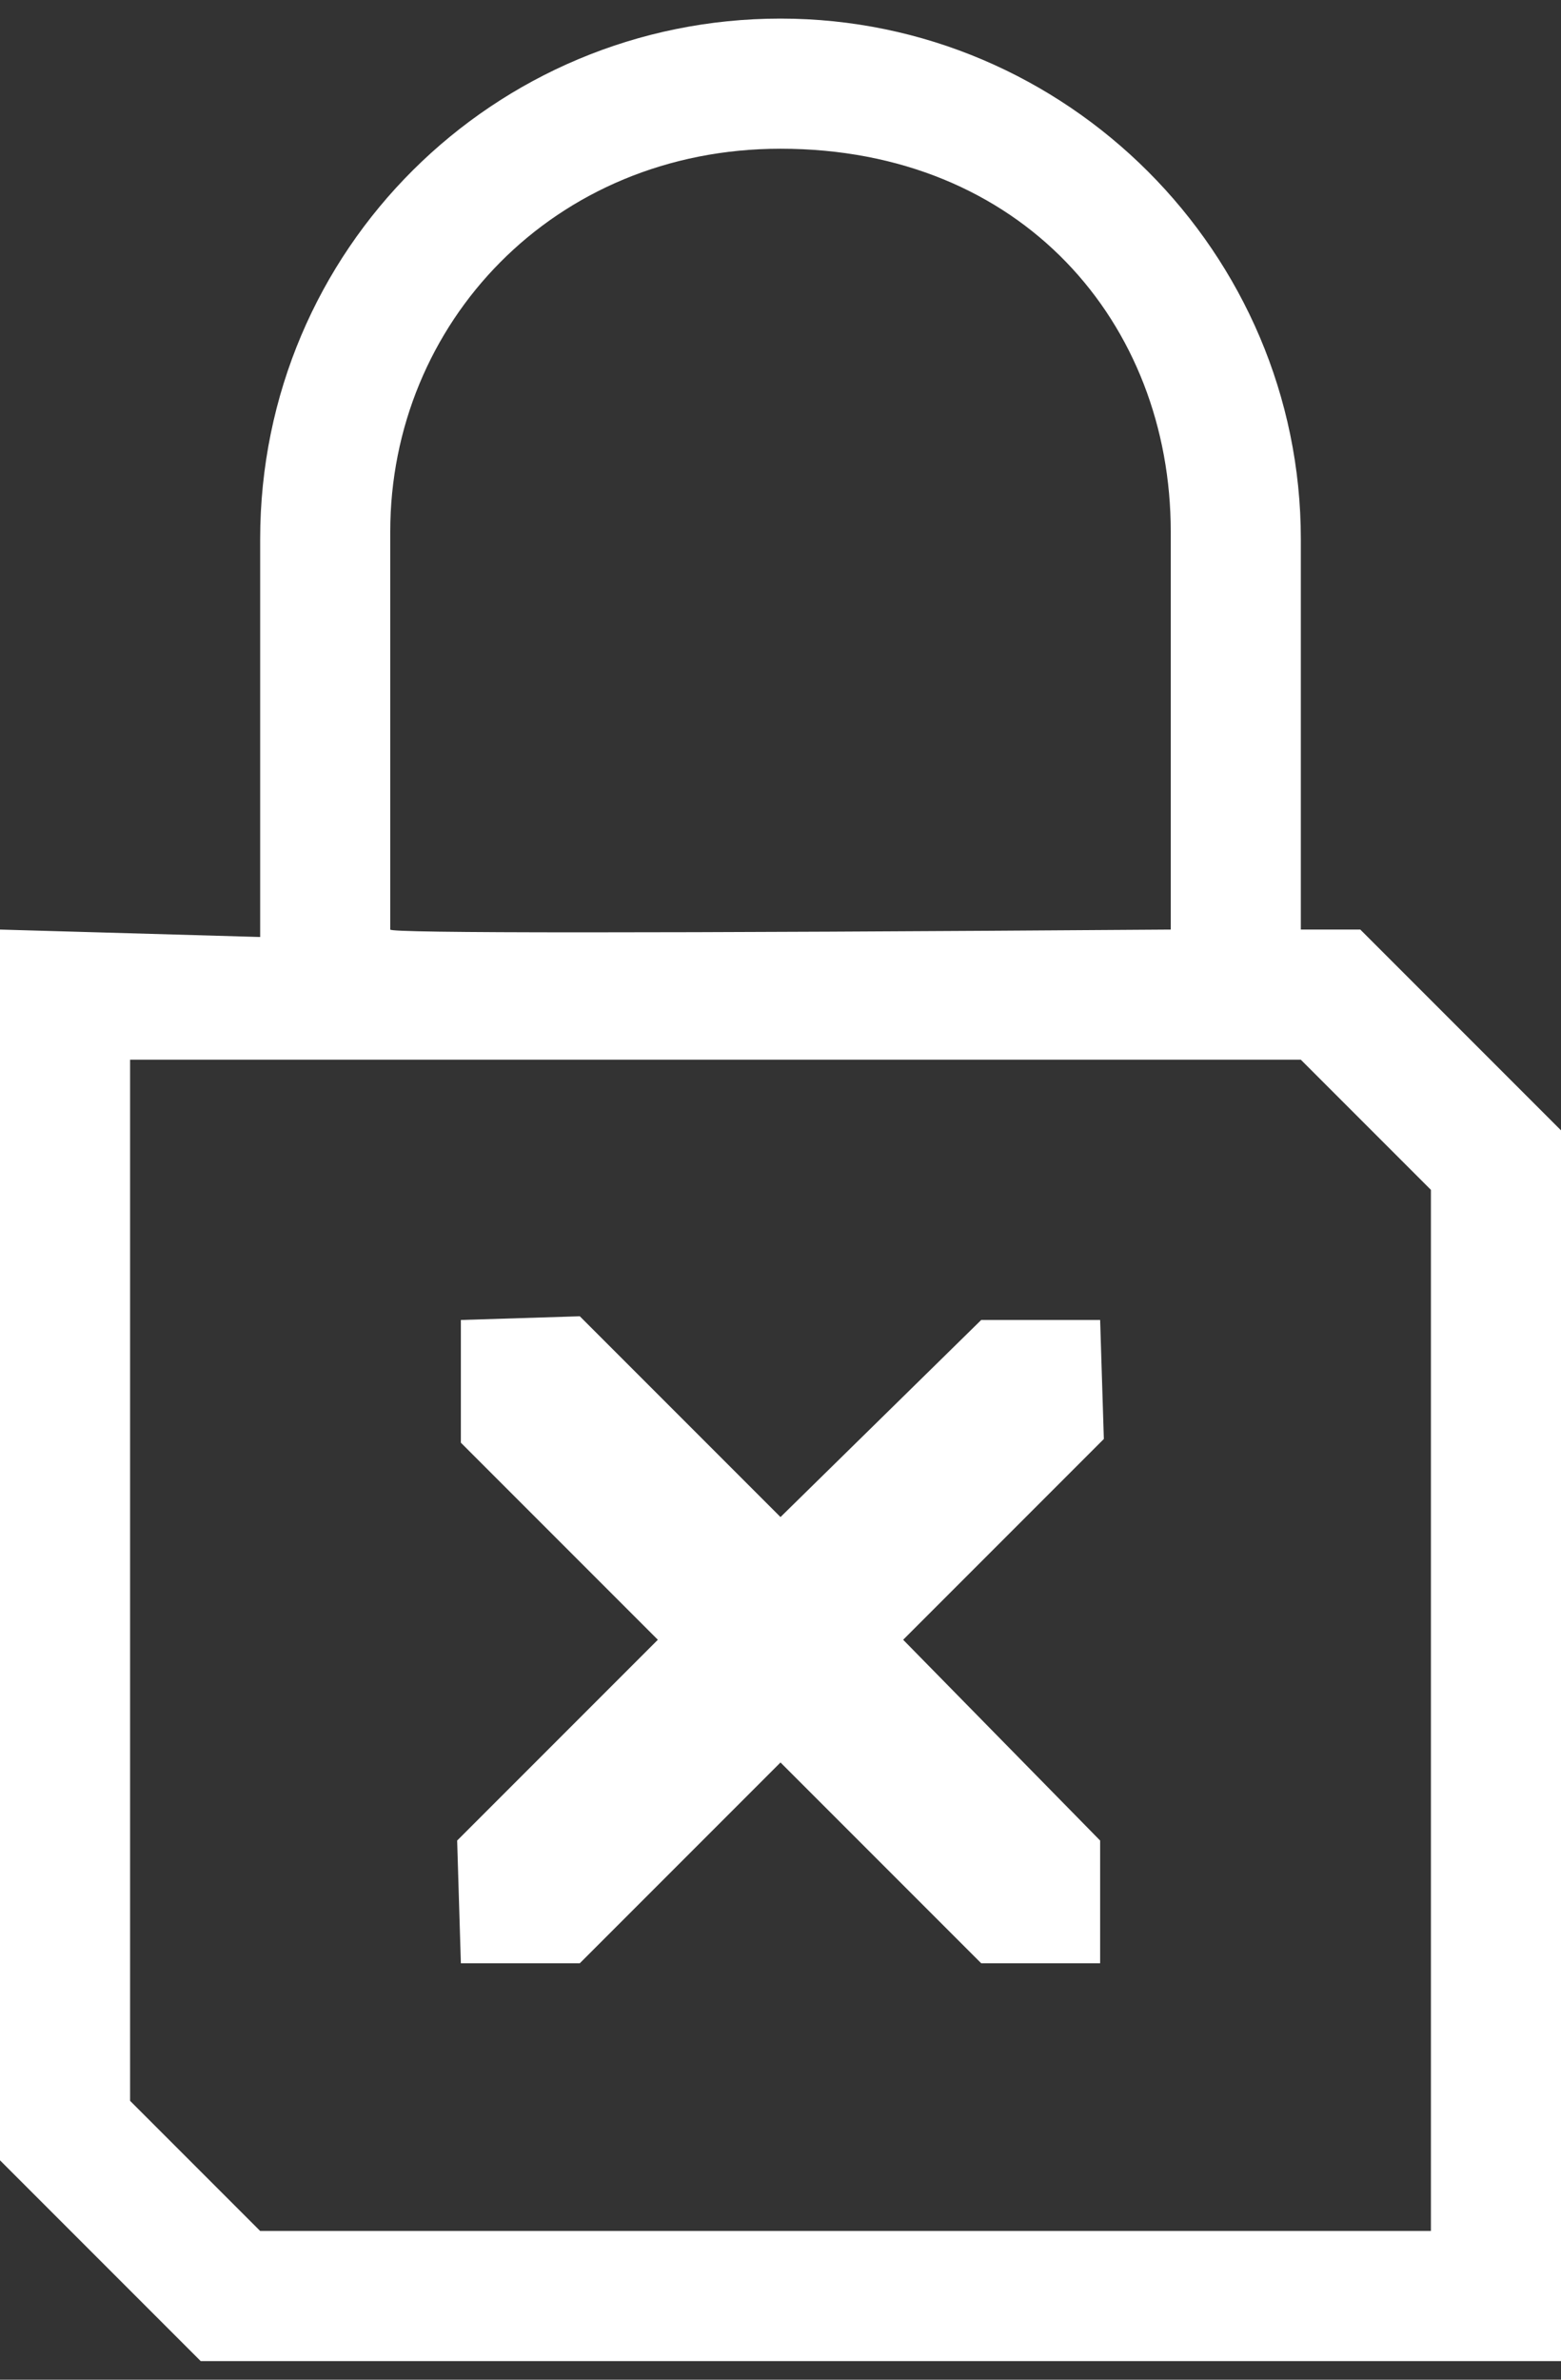
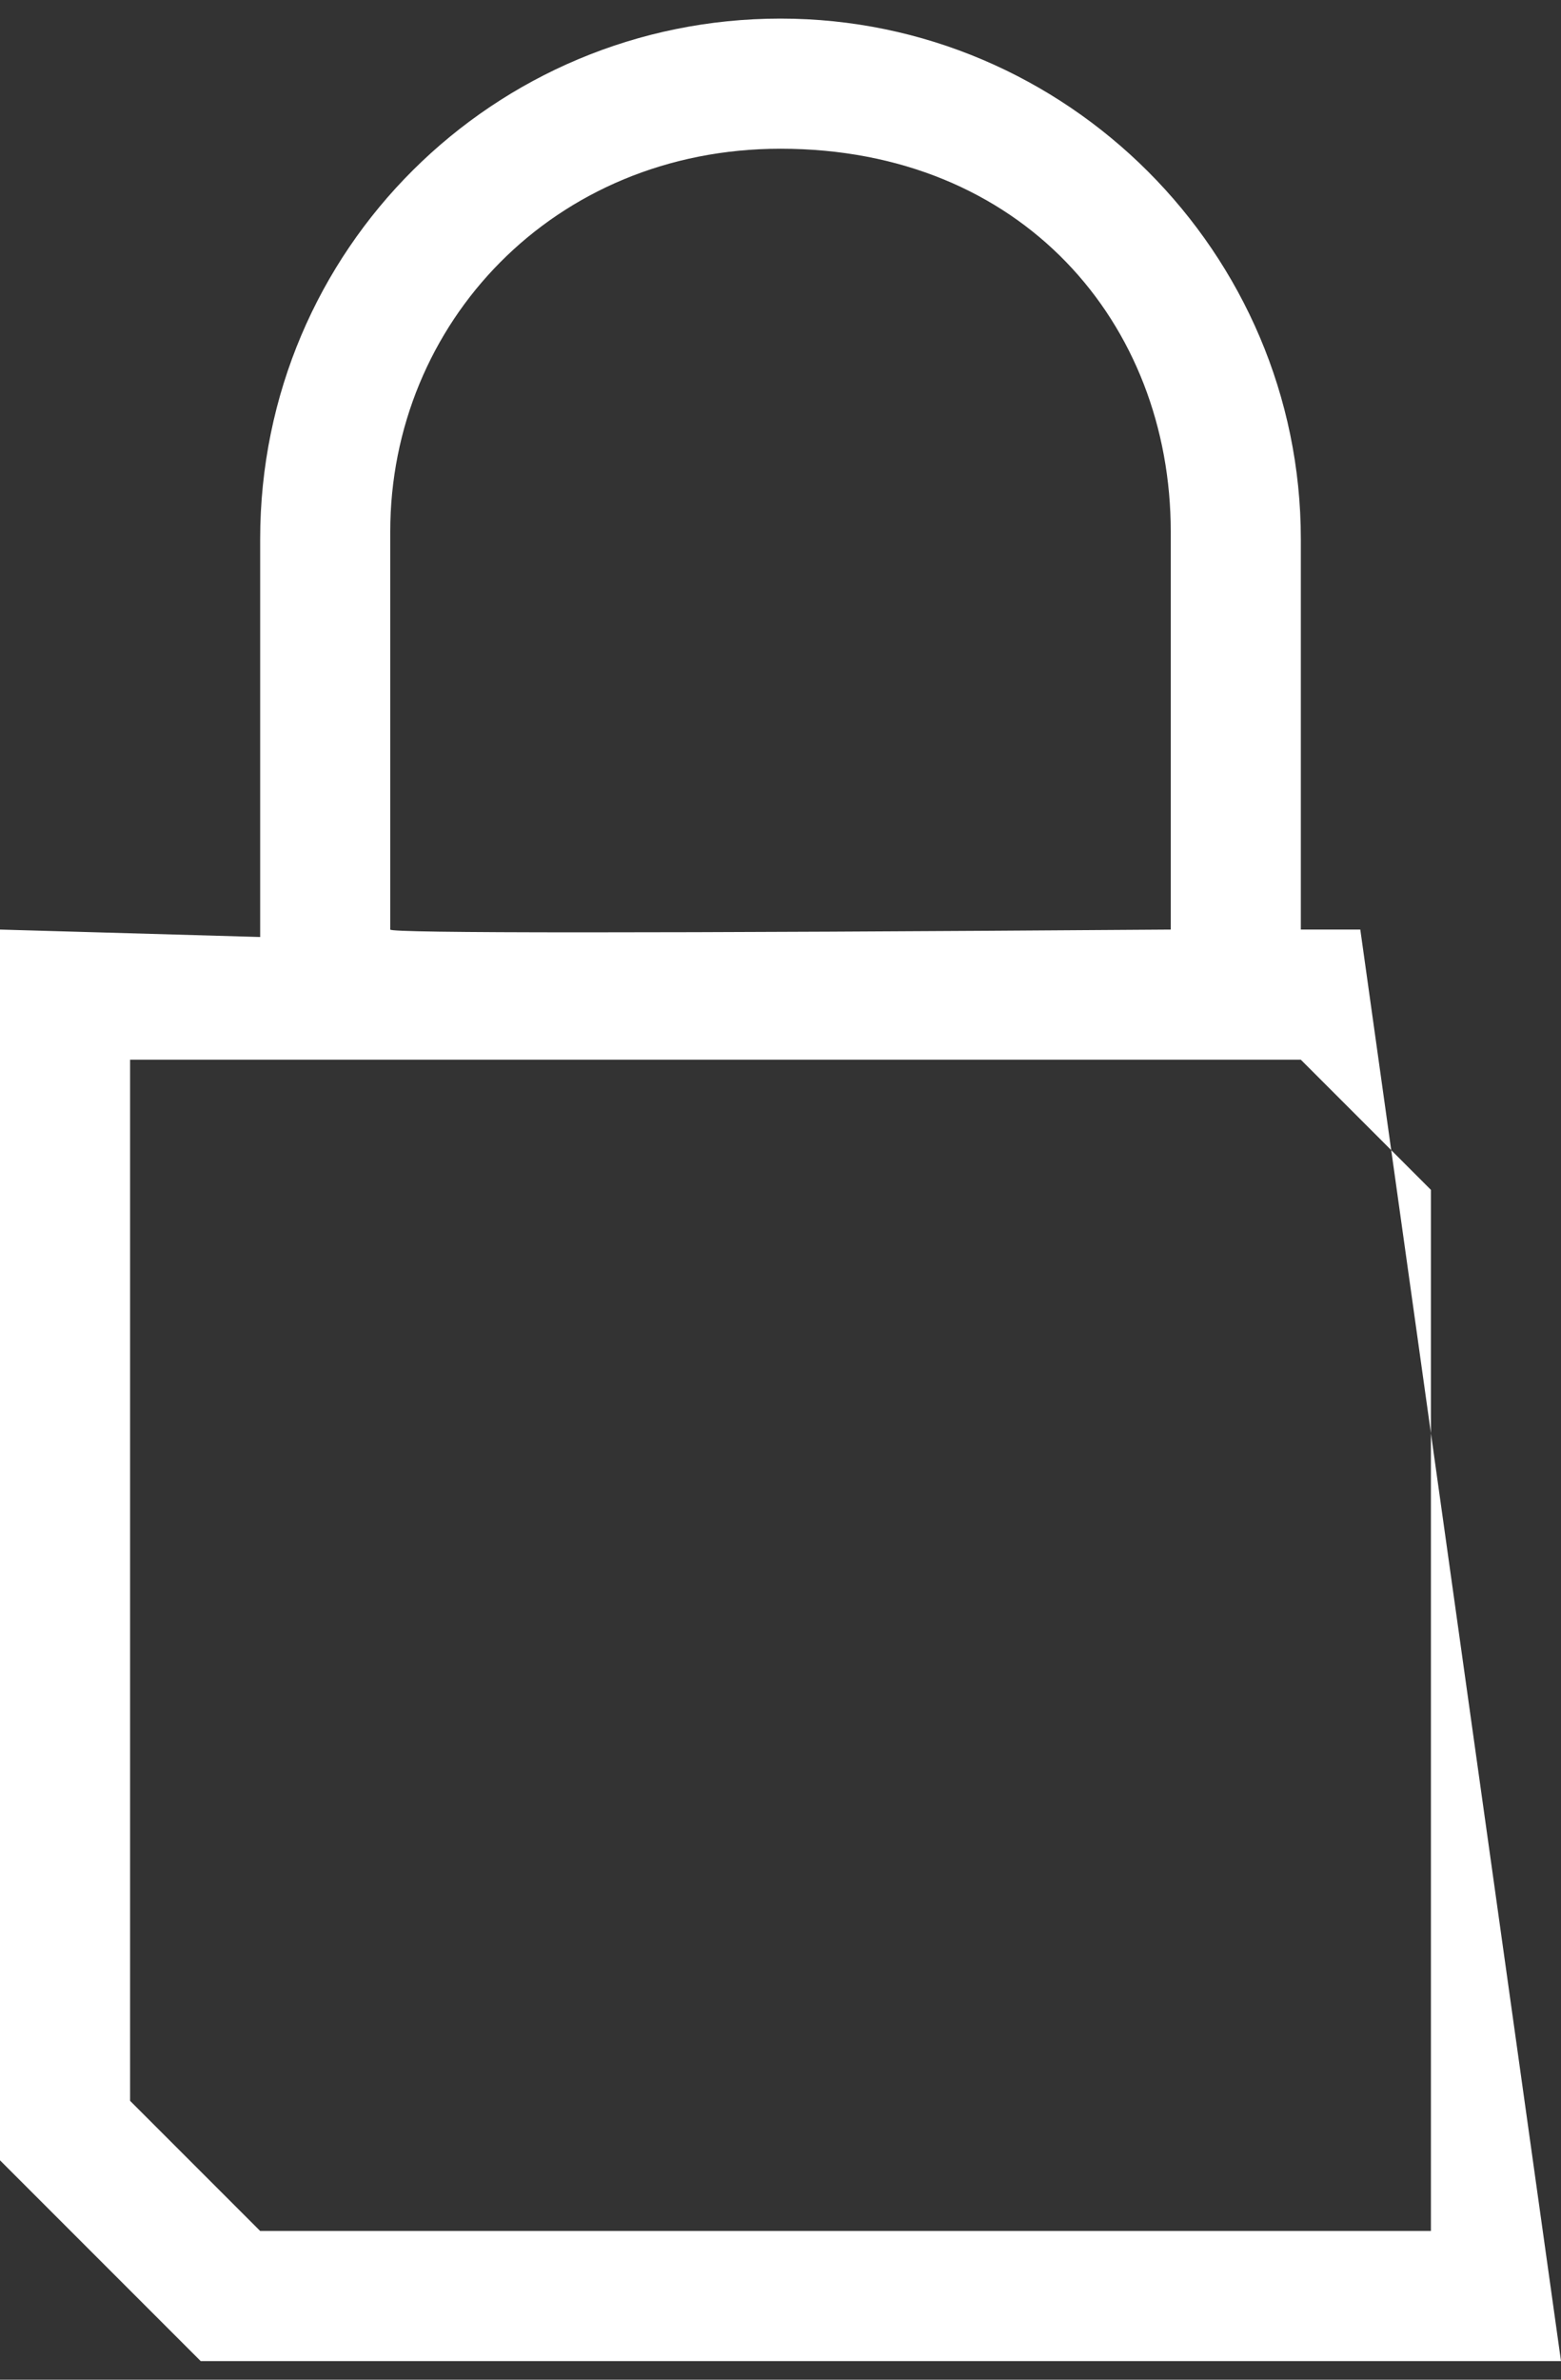
<svg xmlns="http://www.w3.org/2000/svg" version="1.1" baseProfile="tiny" id="Layer_1" x="0px" y="0px" width="42px" height="64px" viewBox="0 0 42 64" overflow="visible" xml:space="preserve">
  <rect x="0" y="0" width="42" height="64" fill="#333333" stroke="none" />
-   <path id="Fill-1" fill-rule="evenodd" fill="#FFFFFF" d="M36.6,25H35V14.5c0-7.7-6.3-14-14-14S7,6.7,7,14.5v10.7L0,25v33.1l5.4,5.4  h29.5c2.6,0,4.9,0,7.1,0V30.4L36.6,25z M21,4c6.5,0,10.5,4.7,10.5,10.3V25c-14,0.1-21,0.1-21,0c0-2.2,0-5.7,0-10.7  C10.5,8.7,14.9,4,21,4z M38.5,60H7l-3.5-3.5v-28H35l3.5,3.5V60z" />
-   <polygon fill="#FFFFFF" points="24.3,44.1 29.6,49.5 29.6,52.8 26.4,52.8 26.4,52.8 21,47.4 15.6,52.8 12.4,52.8 12.3,49.5   17.7,44.1 12.4,38.8 12.4,35.5 15.6,35.4 21,40.8 26.4,35.5 29.6,35.5 29.7,38.7 " />
+   <path id="Fill-1" fill-rule="evenodd" fill="#FFFFFF" d="M36.6,25H35V14.5c0-7.7-6.3-14-14-14S7,6.7,7,14.5v10.7L0,25v33.1l5.4,5.4  h29.5c2.6,0,4.9,0,7.1,0L36.6,25z M21,4c6.5,0,10.5,4.7,10.5,10.3V25c-14,0.1-21,0.1-21,0c0-2.2,0-5.7,0-10.7  C10.5,8.7,14.9,4,21,4z M38.5,60H7l-3.5-3.5v-28H35l3.5,3.5V60z" />
</svg>